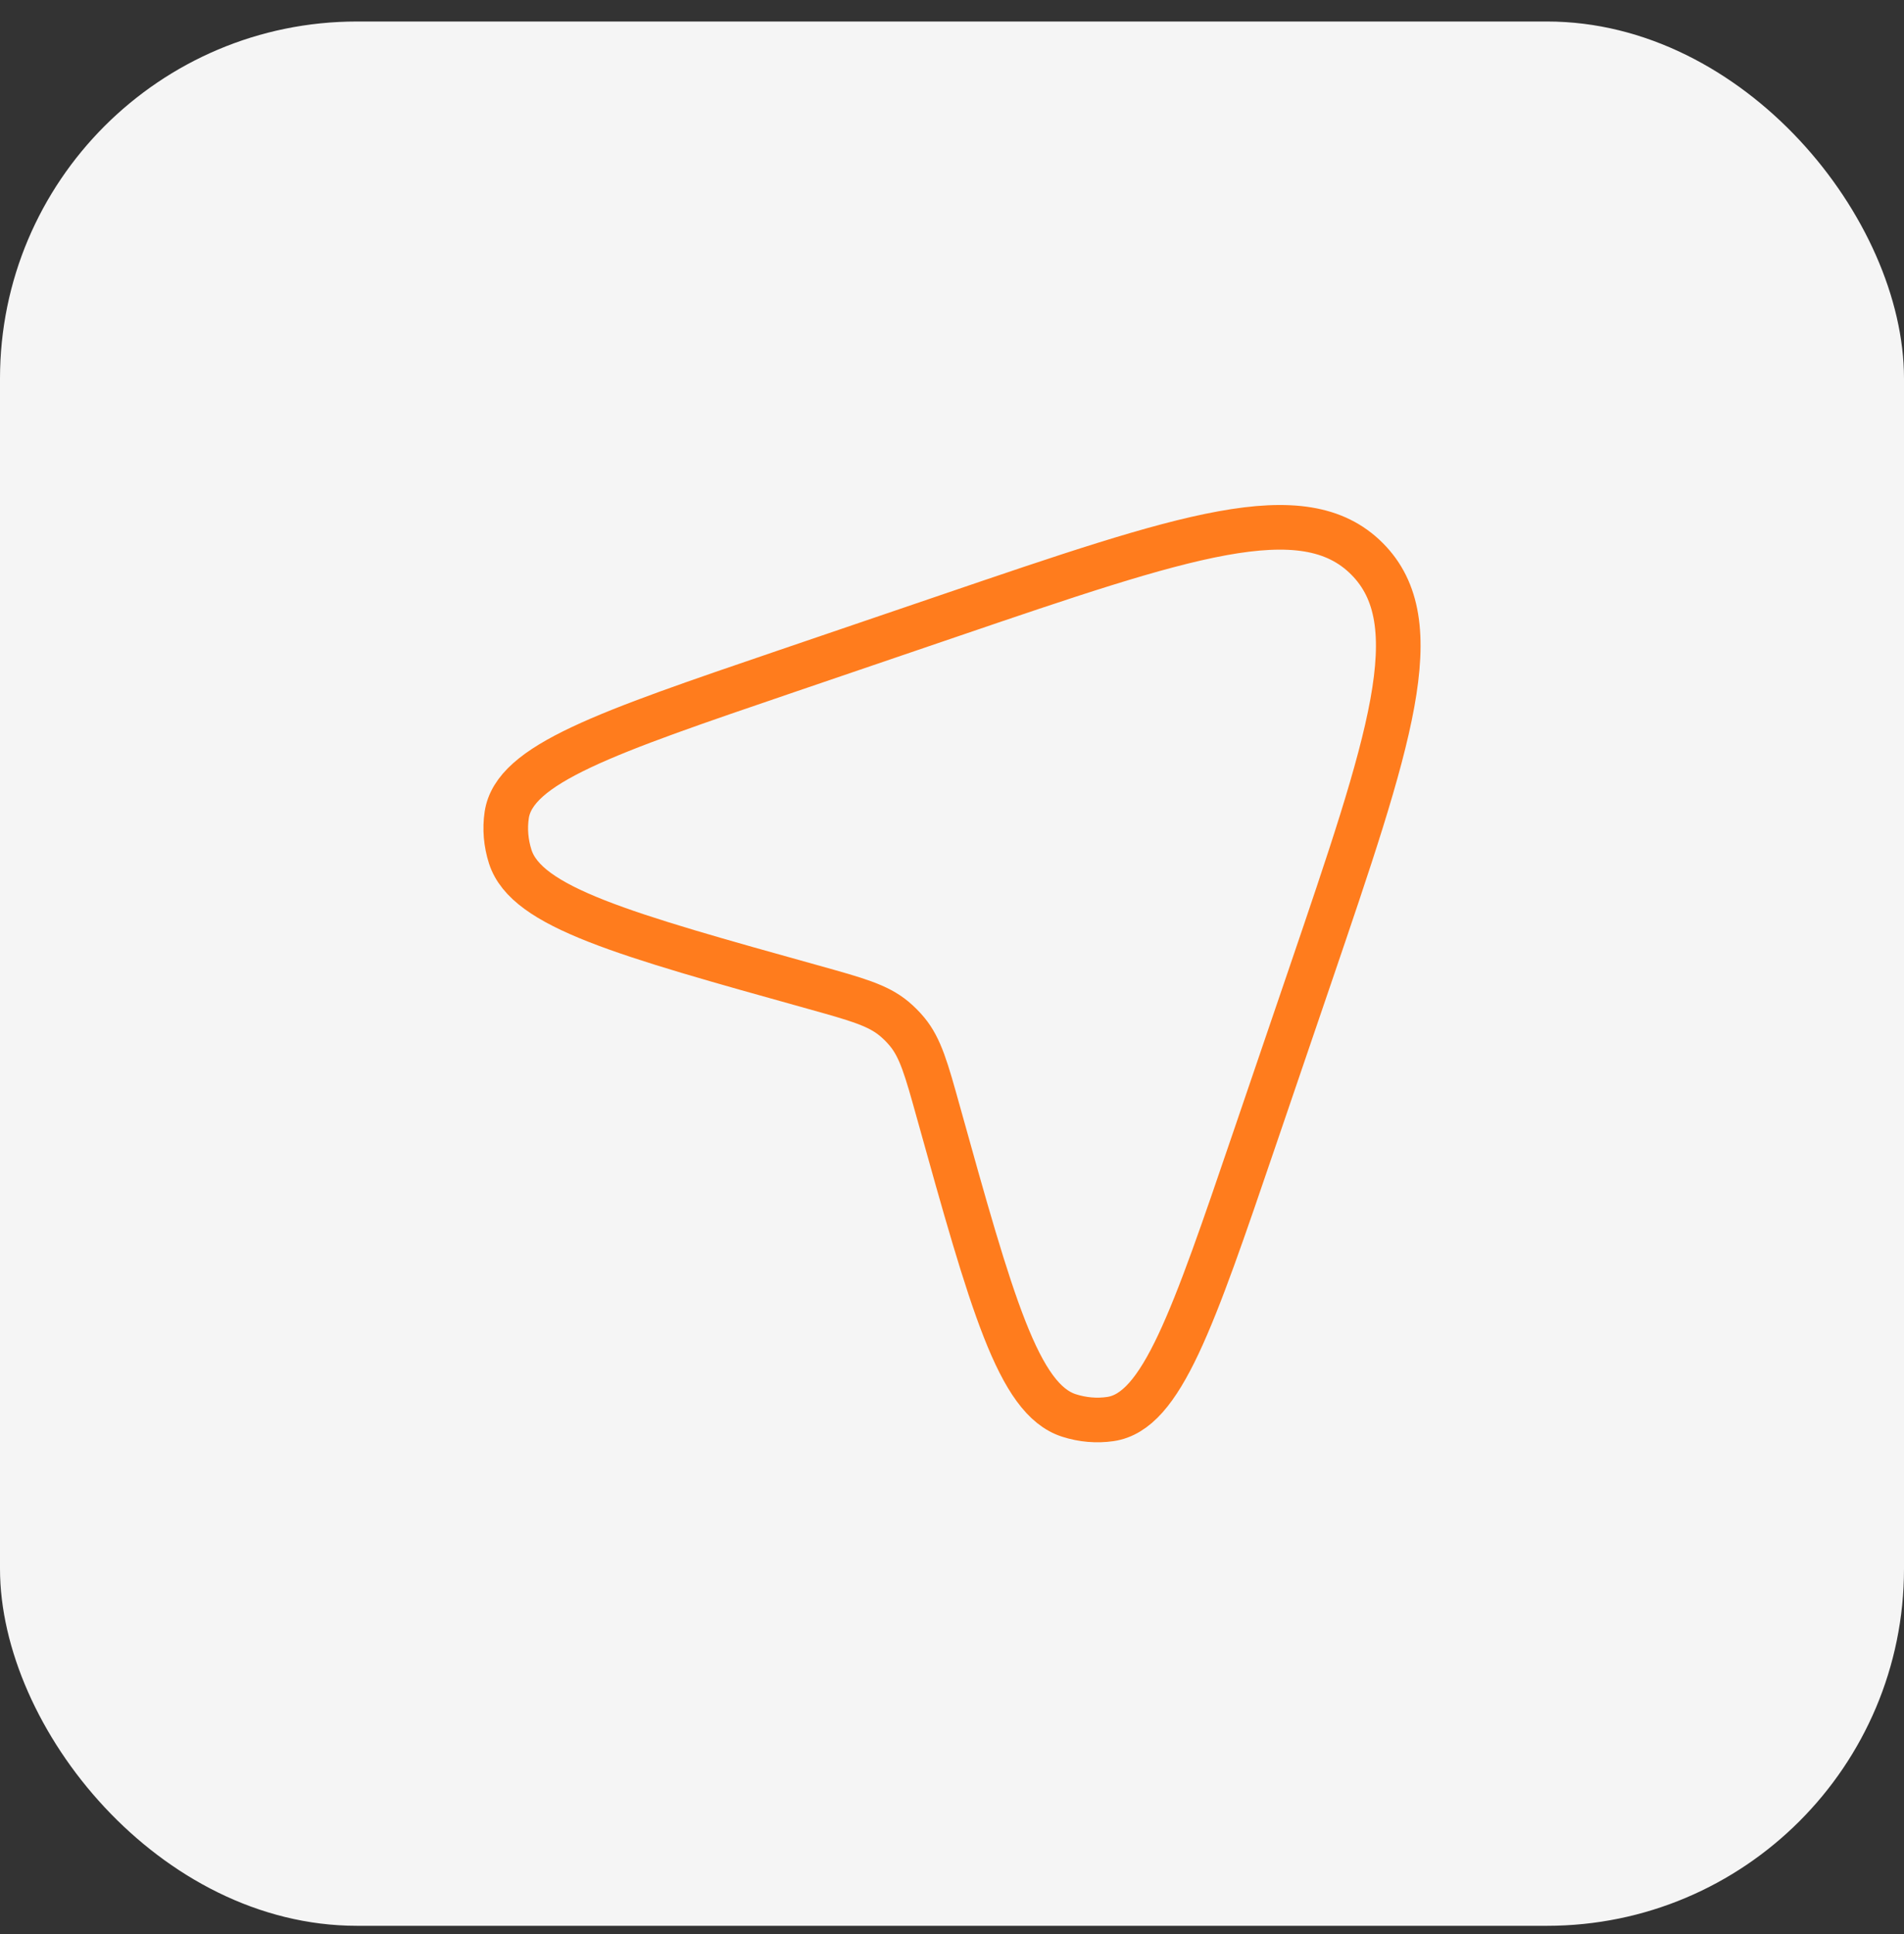
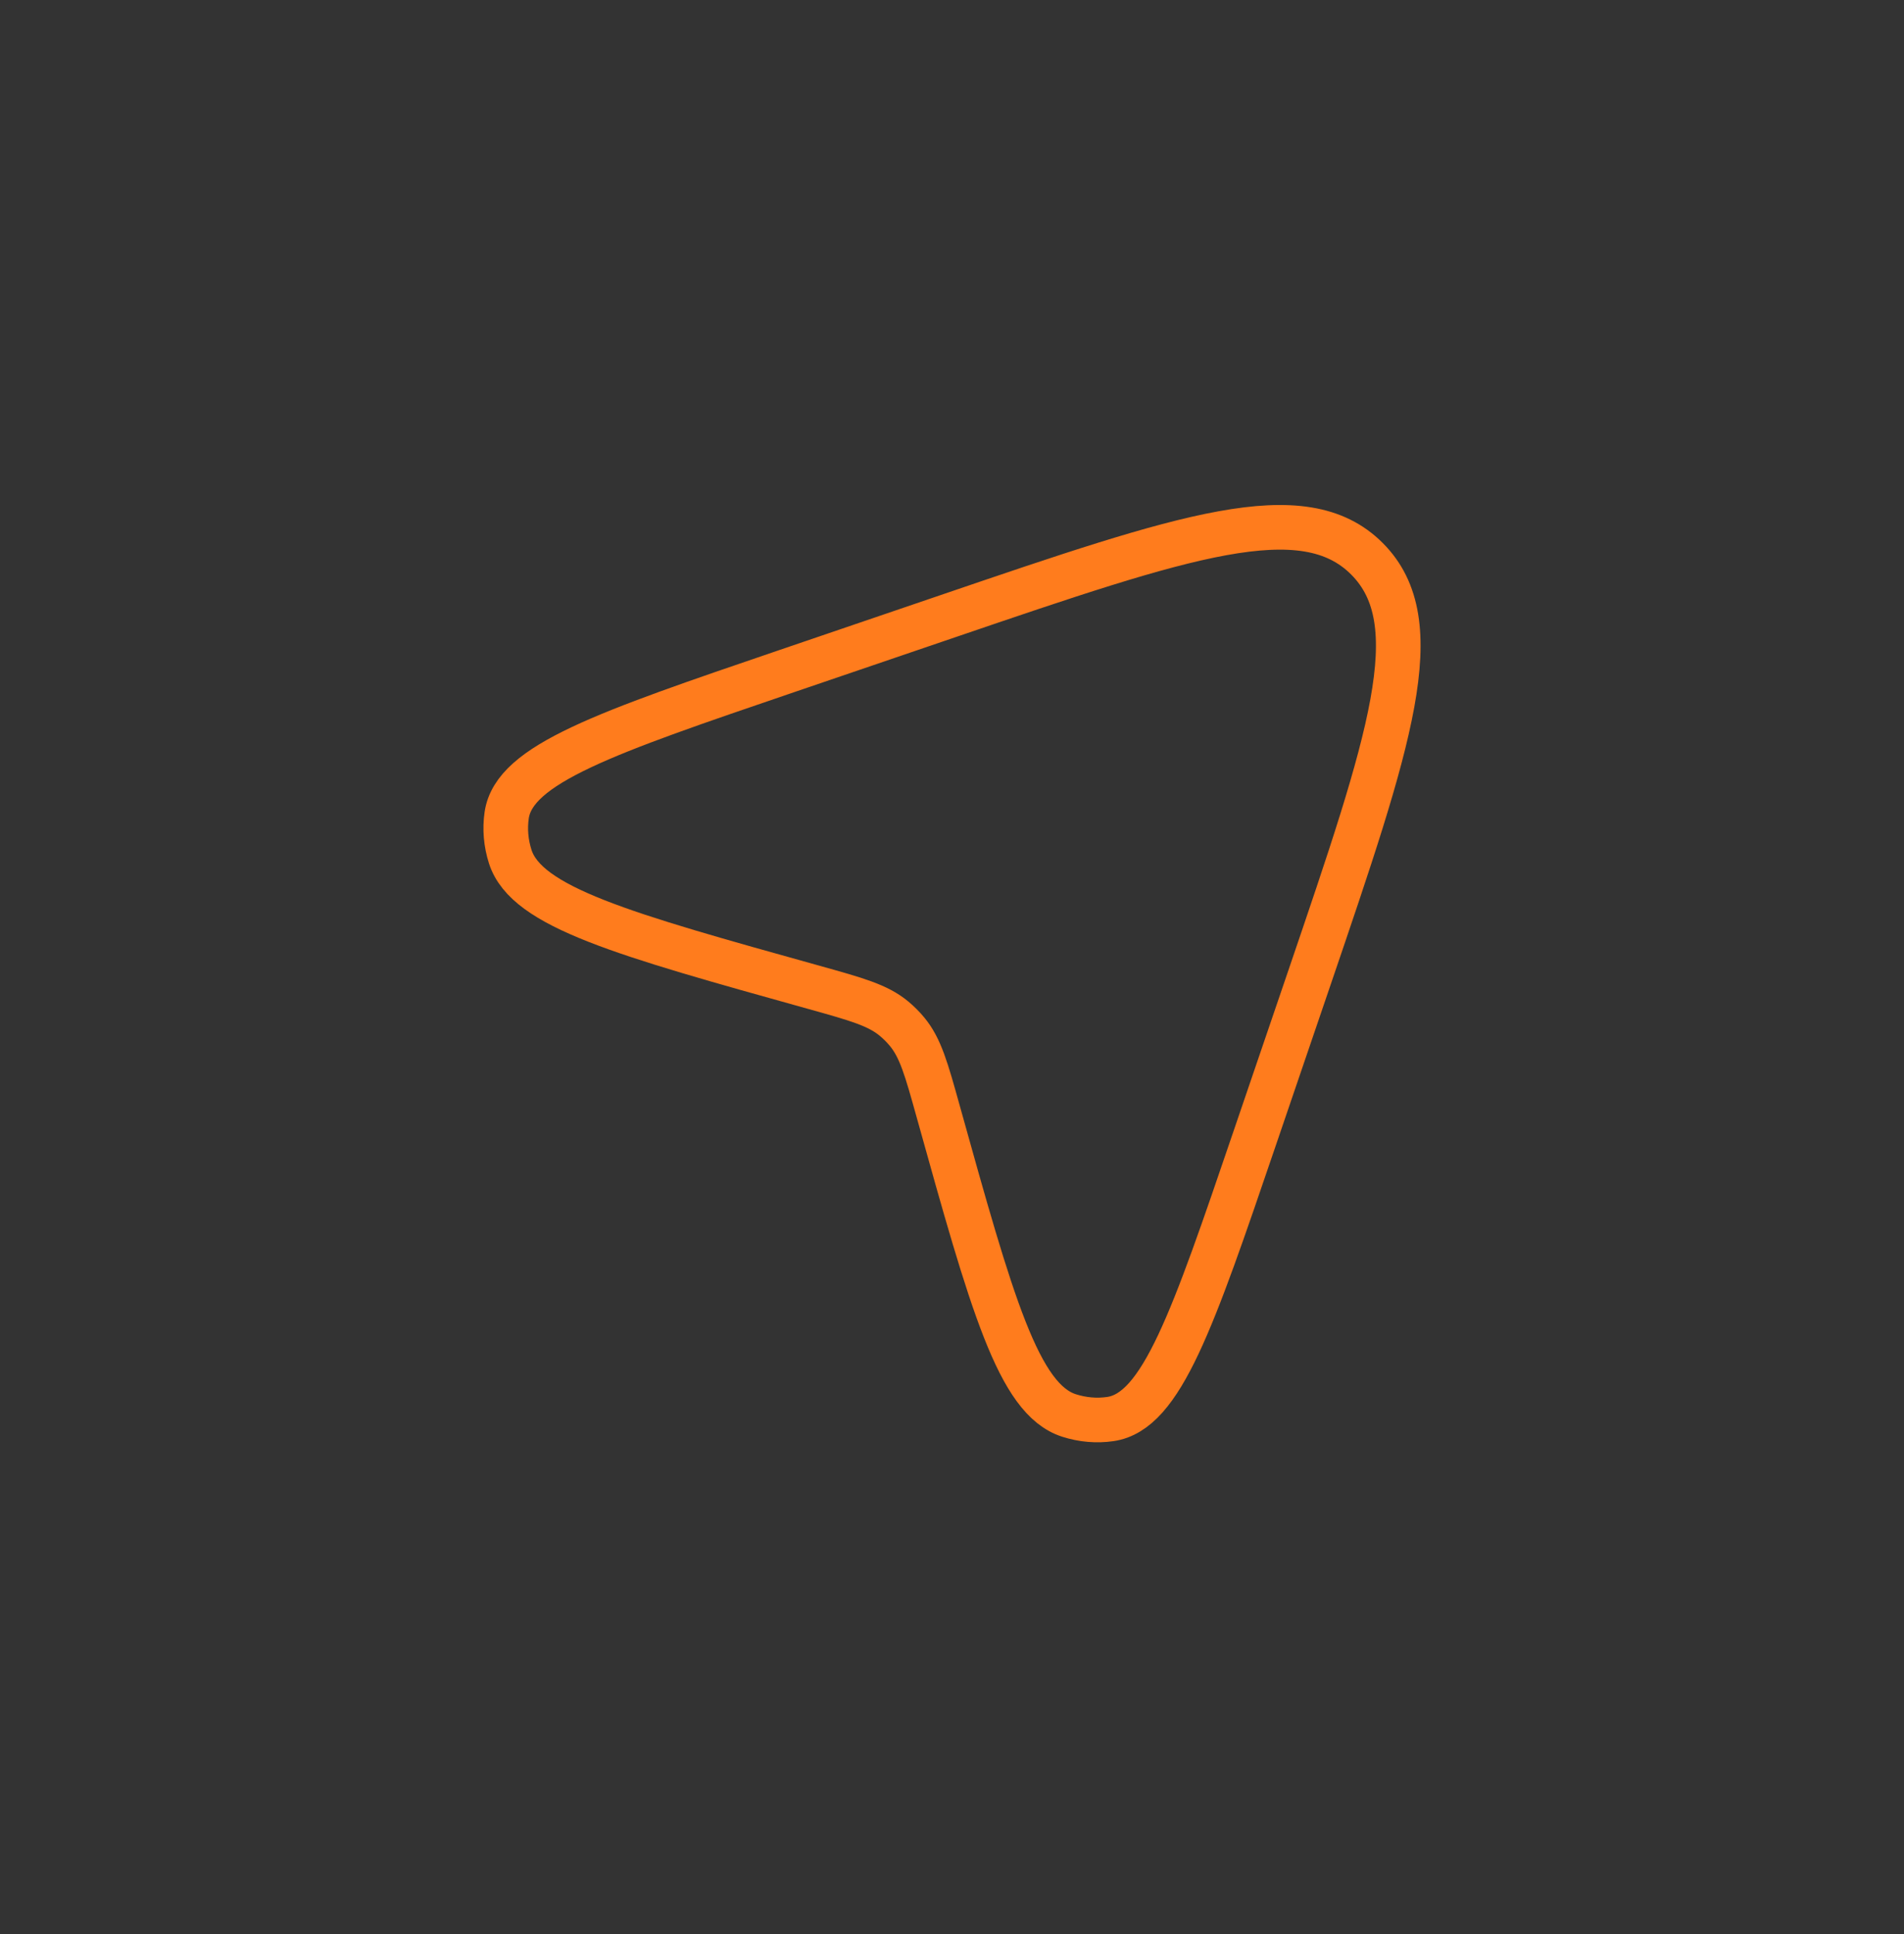
<svg xmlns="http://www.w3.org/2000/svg" width="64" height="65" viewBox="0 0 64 65" fill="none">
  <rect x="0" y="0" width="64" height="65" fill="#333333" stroke="none" />
-   <rect y="0.723" width="64" height="64" rx="12" fill="#F5F5F5" />
  <path d="M31.87 20.706C39.827 17.993 43.806 16.637 45.946 18.777C48.086 20.917 46.729 24.895 44.017 32.853L42.169 38.271C40.086 44.382 39.044 47.438 37.327 47.691C36.866 47.759 36.388 47.718 35.931 47.571C34.233 47.026 33.334 43.804 31.538 37.361C31.14 35.932 30.941 35.217 30.487 34.671C30.356 34.513 30.21 34.367 30.051 34.235C29.506 33.782 28.791 33.583 27.362 33.184C20.919 31.388 17.697 30.49 17.151 28.791C17.005 28.335 16.964 27.857 17.032 27.395C17.285 25.678 20.34 24.637 26.451 22.553L31.87 20.706Z" stroke="#FF7C1D" stroke-width="1.5" />
</svg>